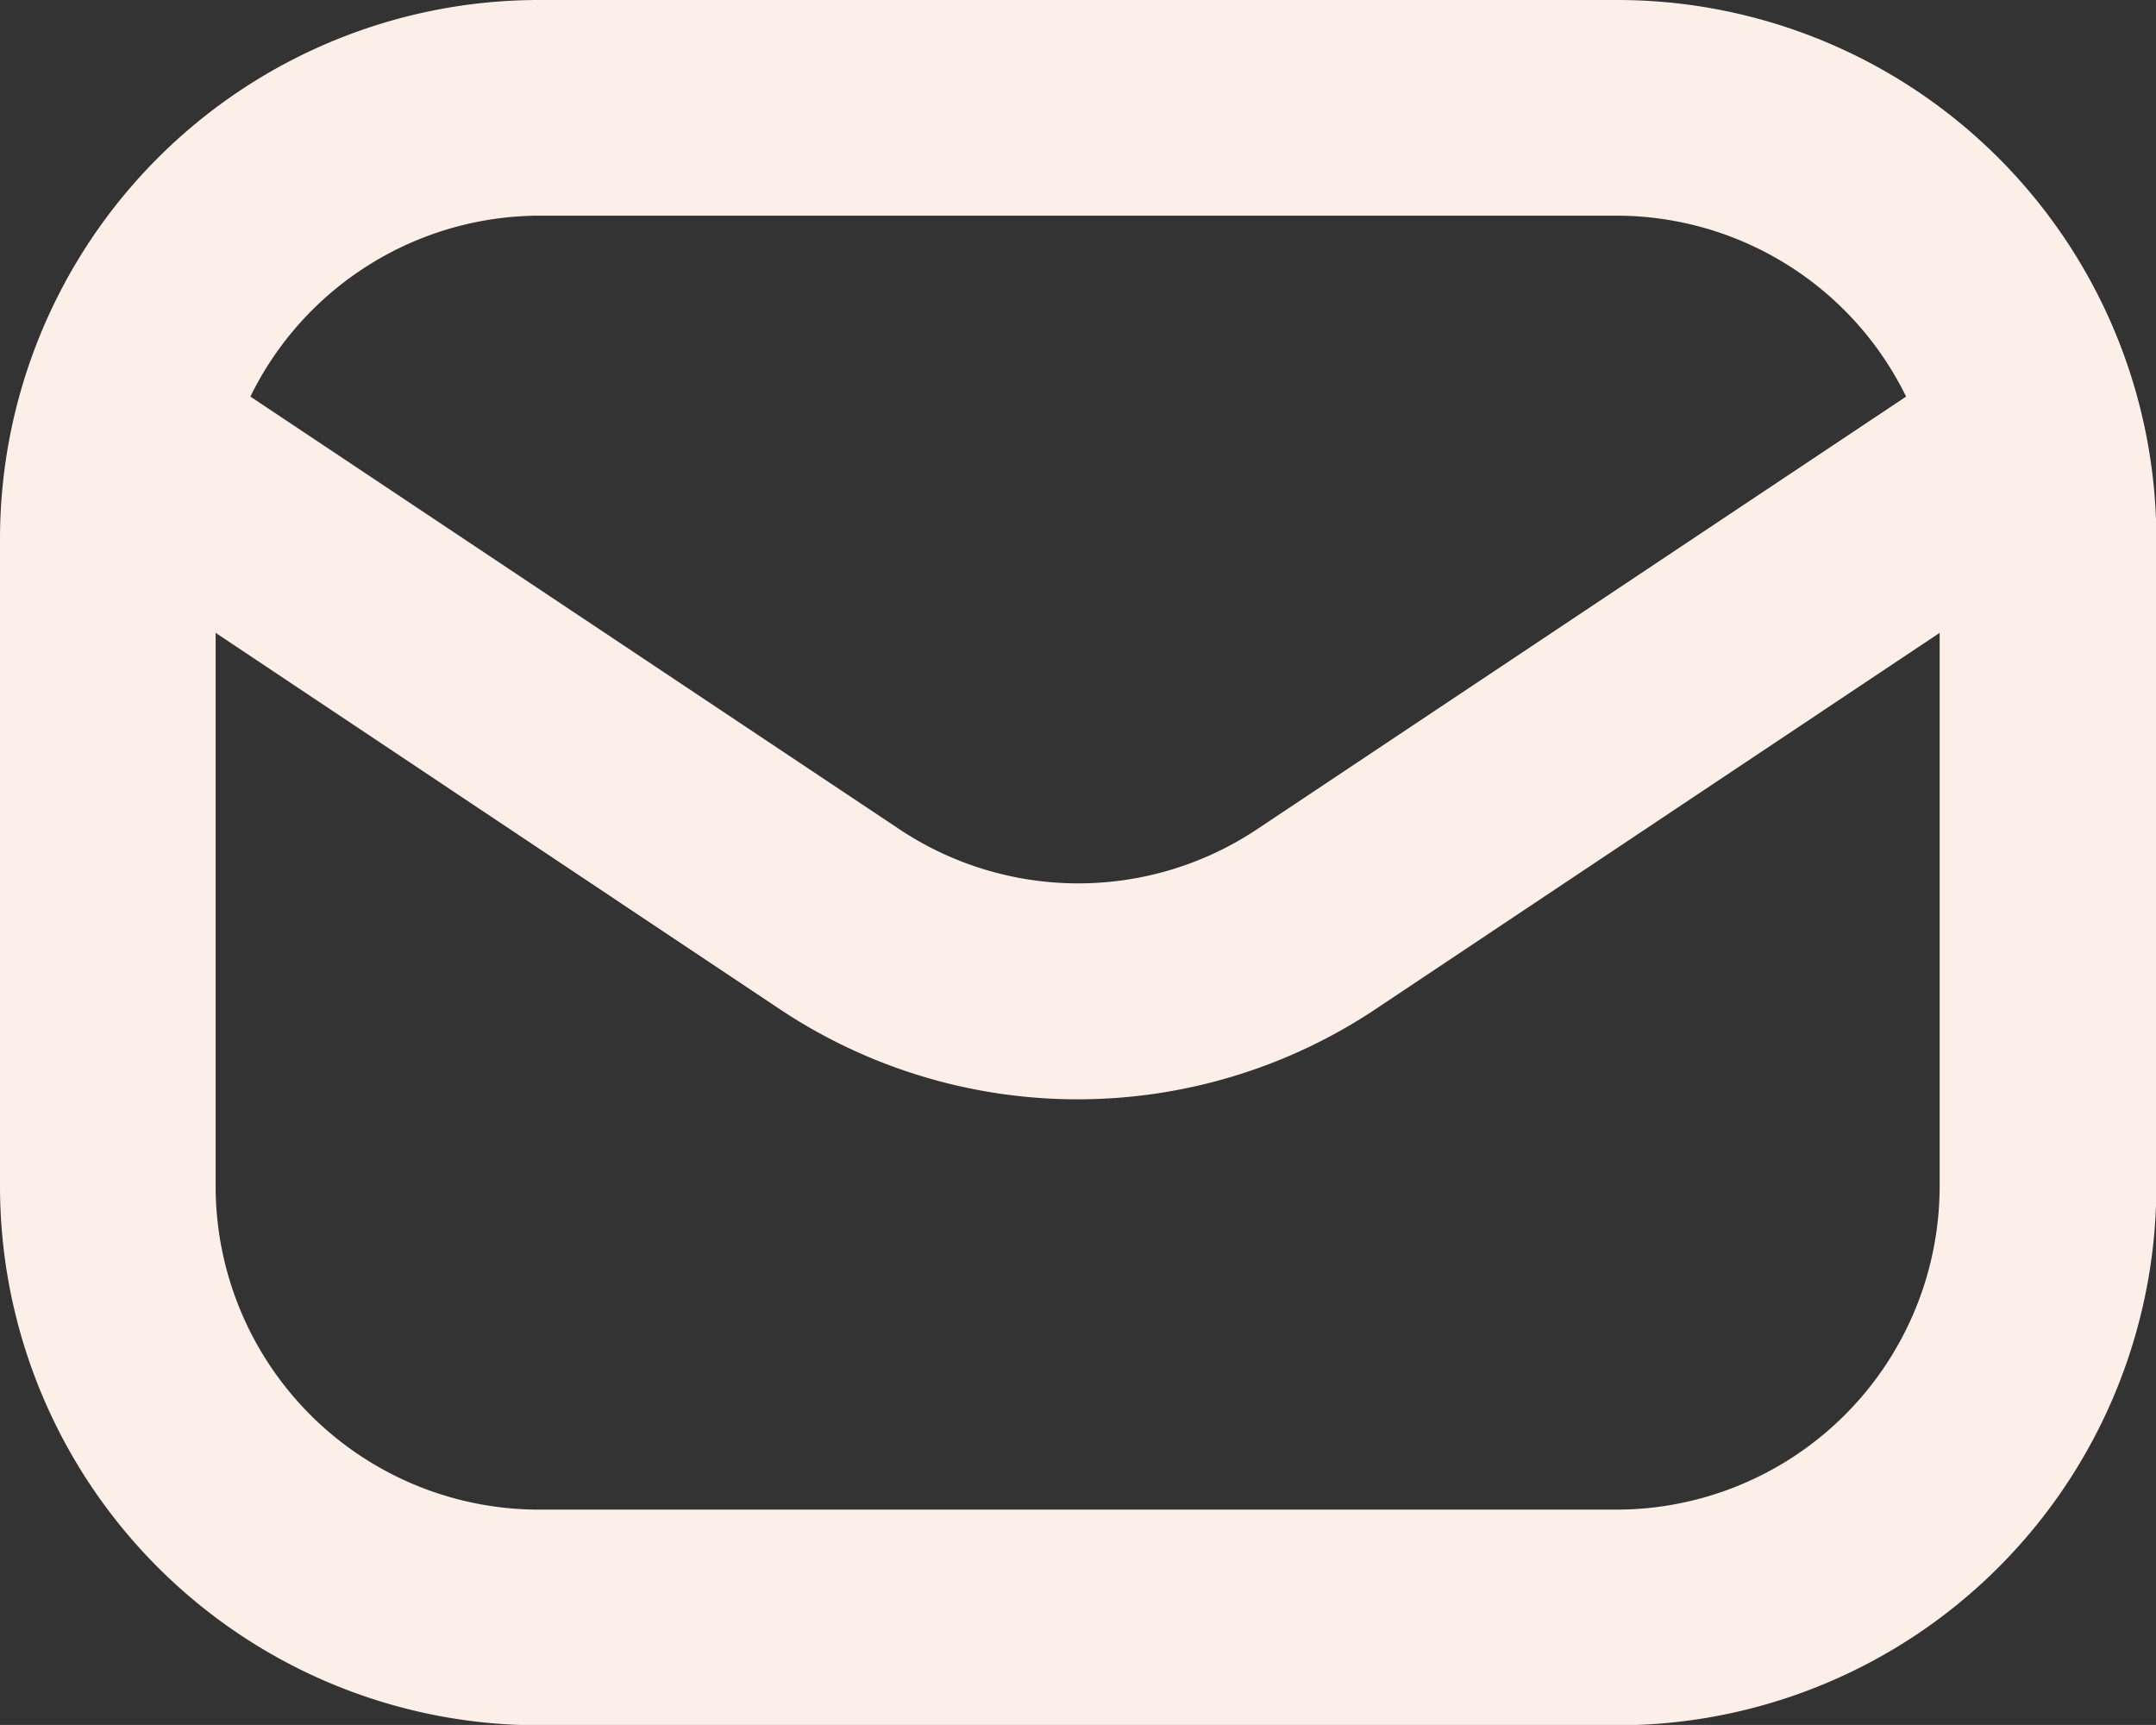
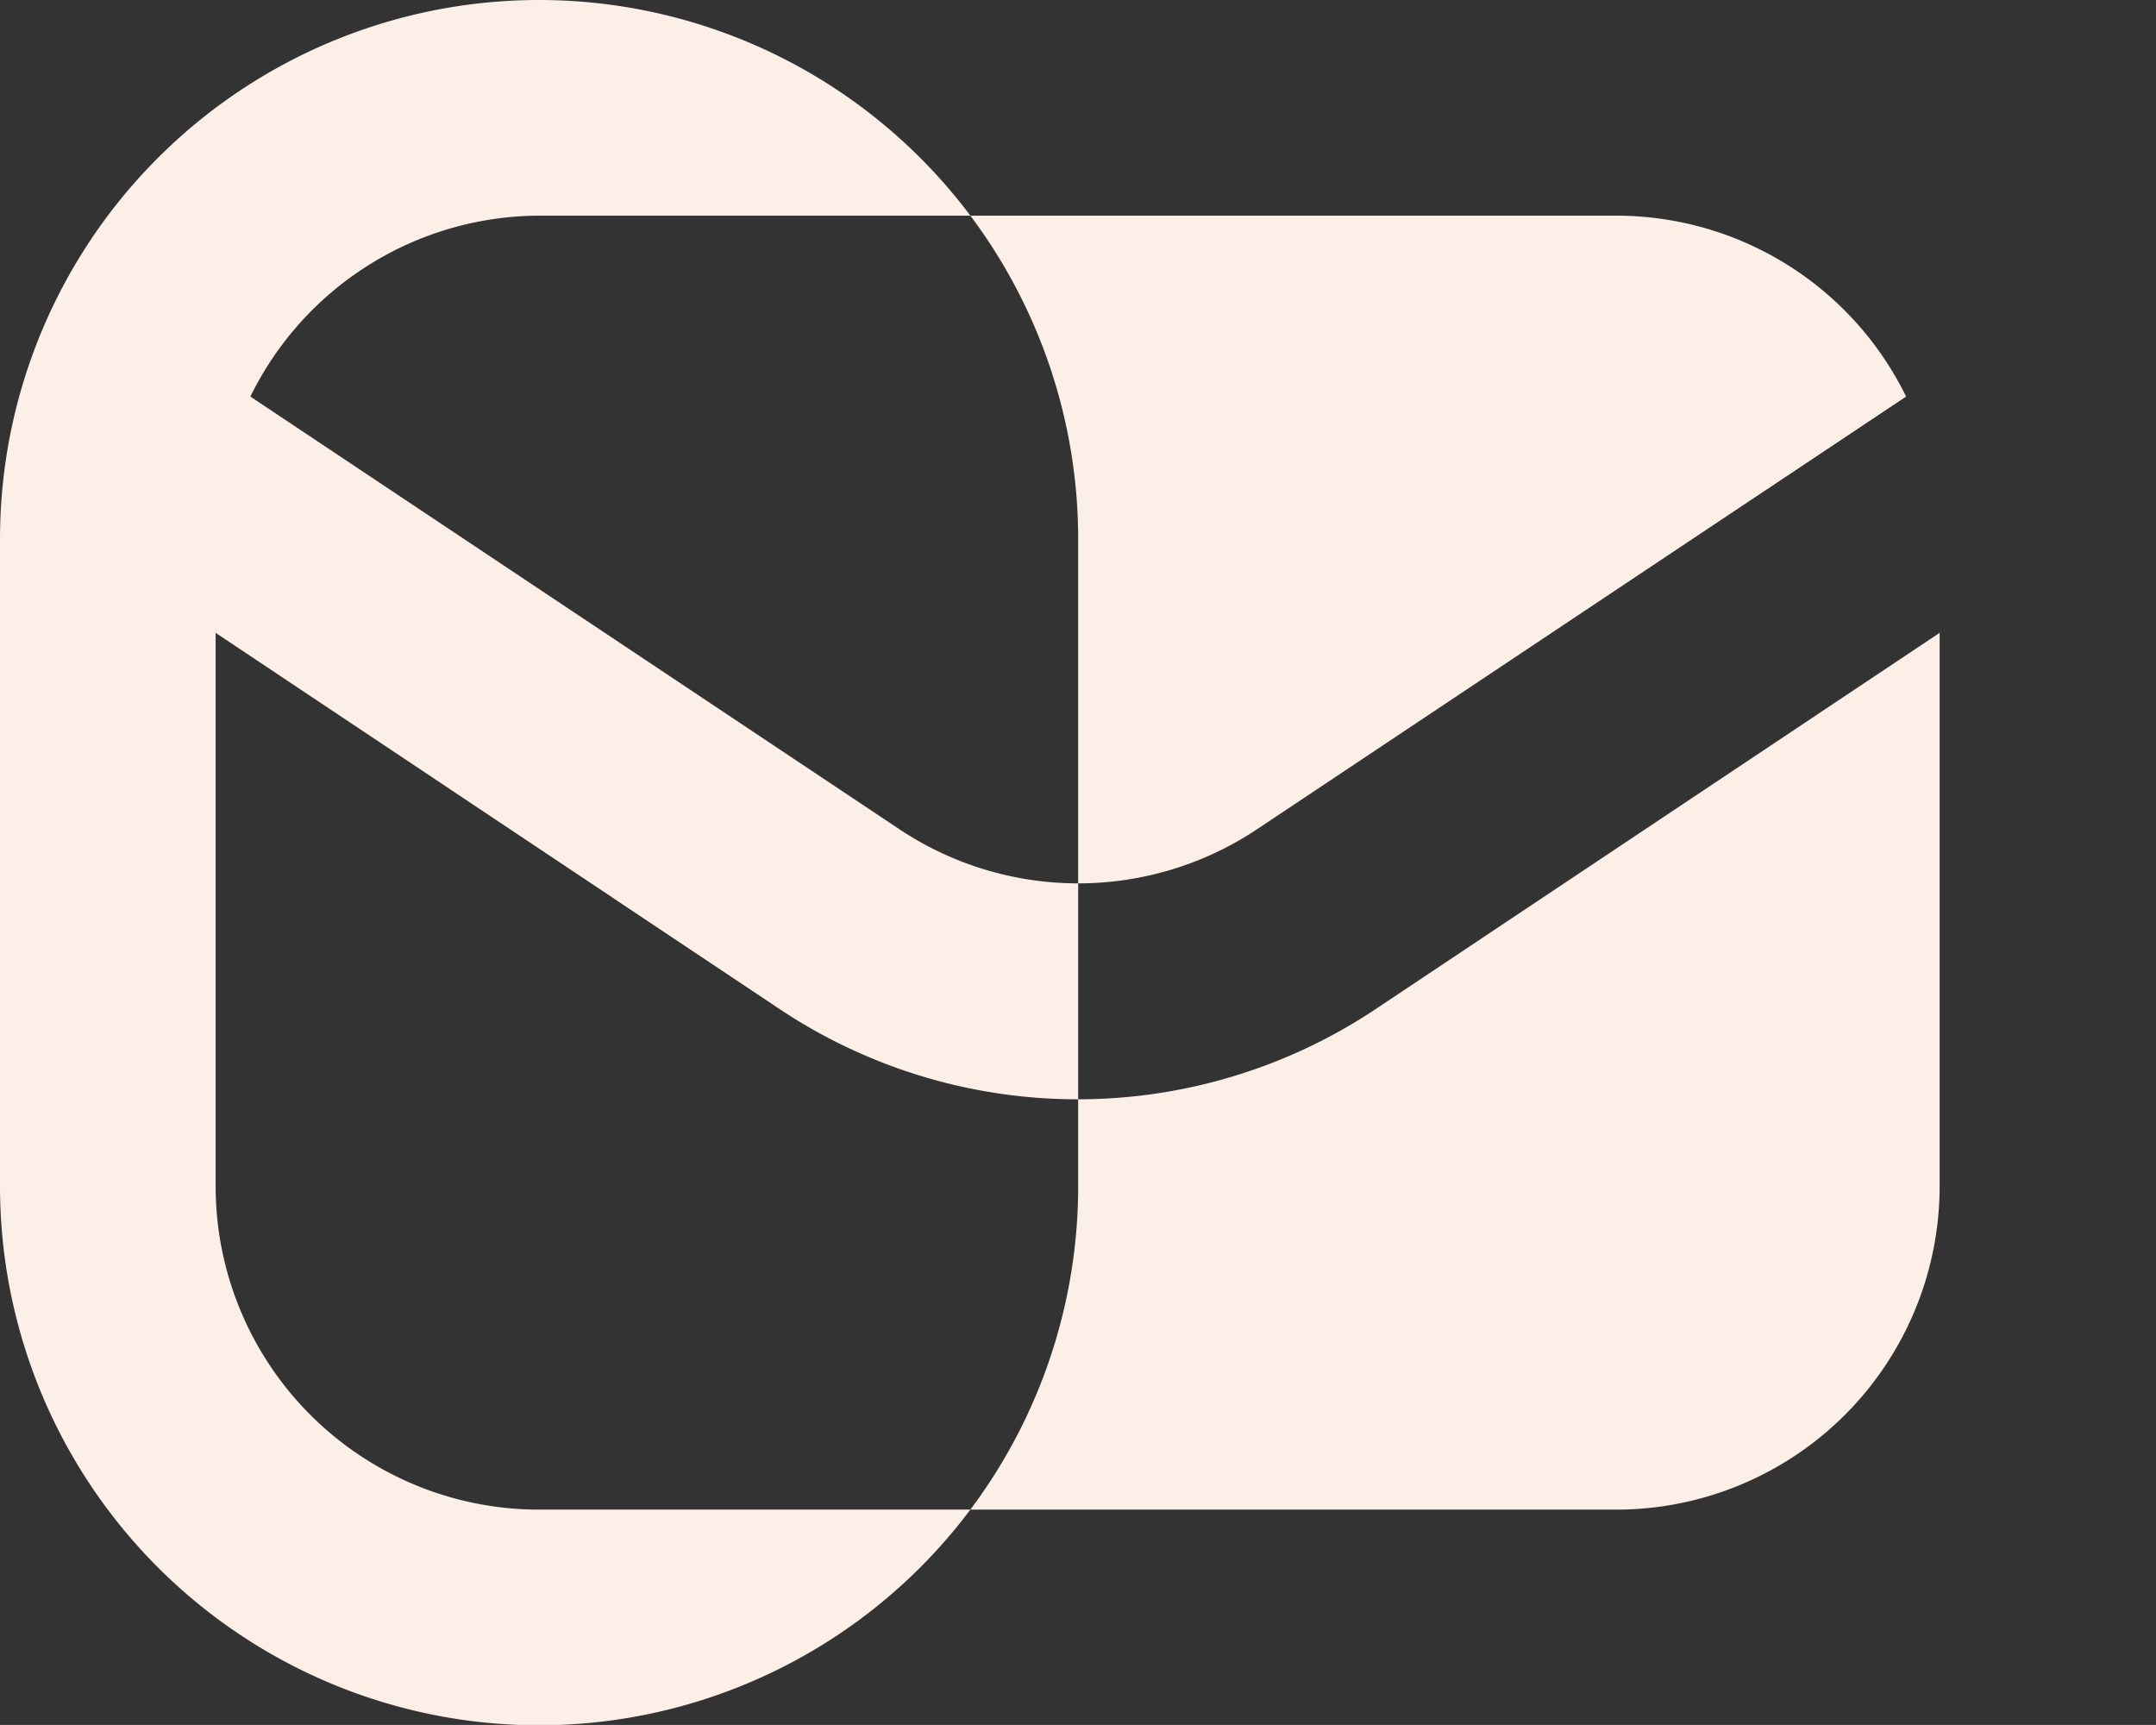
<svg xmlns="http://www.w3.org/2000/svg" height="14.397" viewBox="0 0 17.997 14.397" width="17.997">
  <rect x="0" y="0" width="17.997" height="14.397" fill="#333333" stroke="none" />
-   <path d="m554.5 2038h-9a4.5 4.5 0 0 0 -4.5 4.5v5.4a4.5 4.5 0 0 0 4.5 4.5h9a4.5 4.5 0 0 0 4.5-4.5v-5.4a4.5 4.5 0 0 0 -4.5-4.5zm-9 1.8h9a2.694 2.694 0 0 1 2.411 1.51l-5.413 3.608a2.692 2.692 0 0 1 -2.995 0l-5.413-3.608a2.694 2.694 0 0 1 2.41-1.51zm9 10.8h-9a2.7 2.7 0 0 1 -2.7-2.7v-4.618l4.7 3.135a4.485 4.485 0 0 0 4.991 0l4.7-3.135v4.618a2.7 2.7 0 0 1 -2.691 2.7z" fill="#fcefe7" transform="translate(-541 -2038)" />
+   <path d="m554.5 2038h-9a4.5 4.5 0 0 0 -4.5 4.5v5.4a4.5 4.5 0 0 0 4.5 4.5a4.5 4.5 0 0 0 4.5-4.5v-5.4a4.5 4.5 0 0 0 -4.5-4.5zm-9 1.8h9a2.694 2.694 0 0 1 2.411 1.51l-5.413 3.608a2.692 2.692 0 0 1 -2.995 0l-5.413-3.608a2.694 2.694 0 0 1 2.41-1.51zm9 10.8h-9a2.7 2.7 0 0 1 -2.7-2.7v-4.618l4.7 3.135a4.485 4.485 0 0 0 4.991 0l4.7-3.135v4.618a2.7 2.7 0 0 1 -2.691 2.7z" fill="#fcefe7" transform="translate(-541 -2038)" />
</svg>